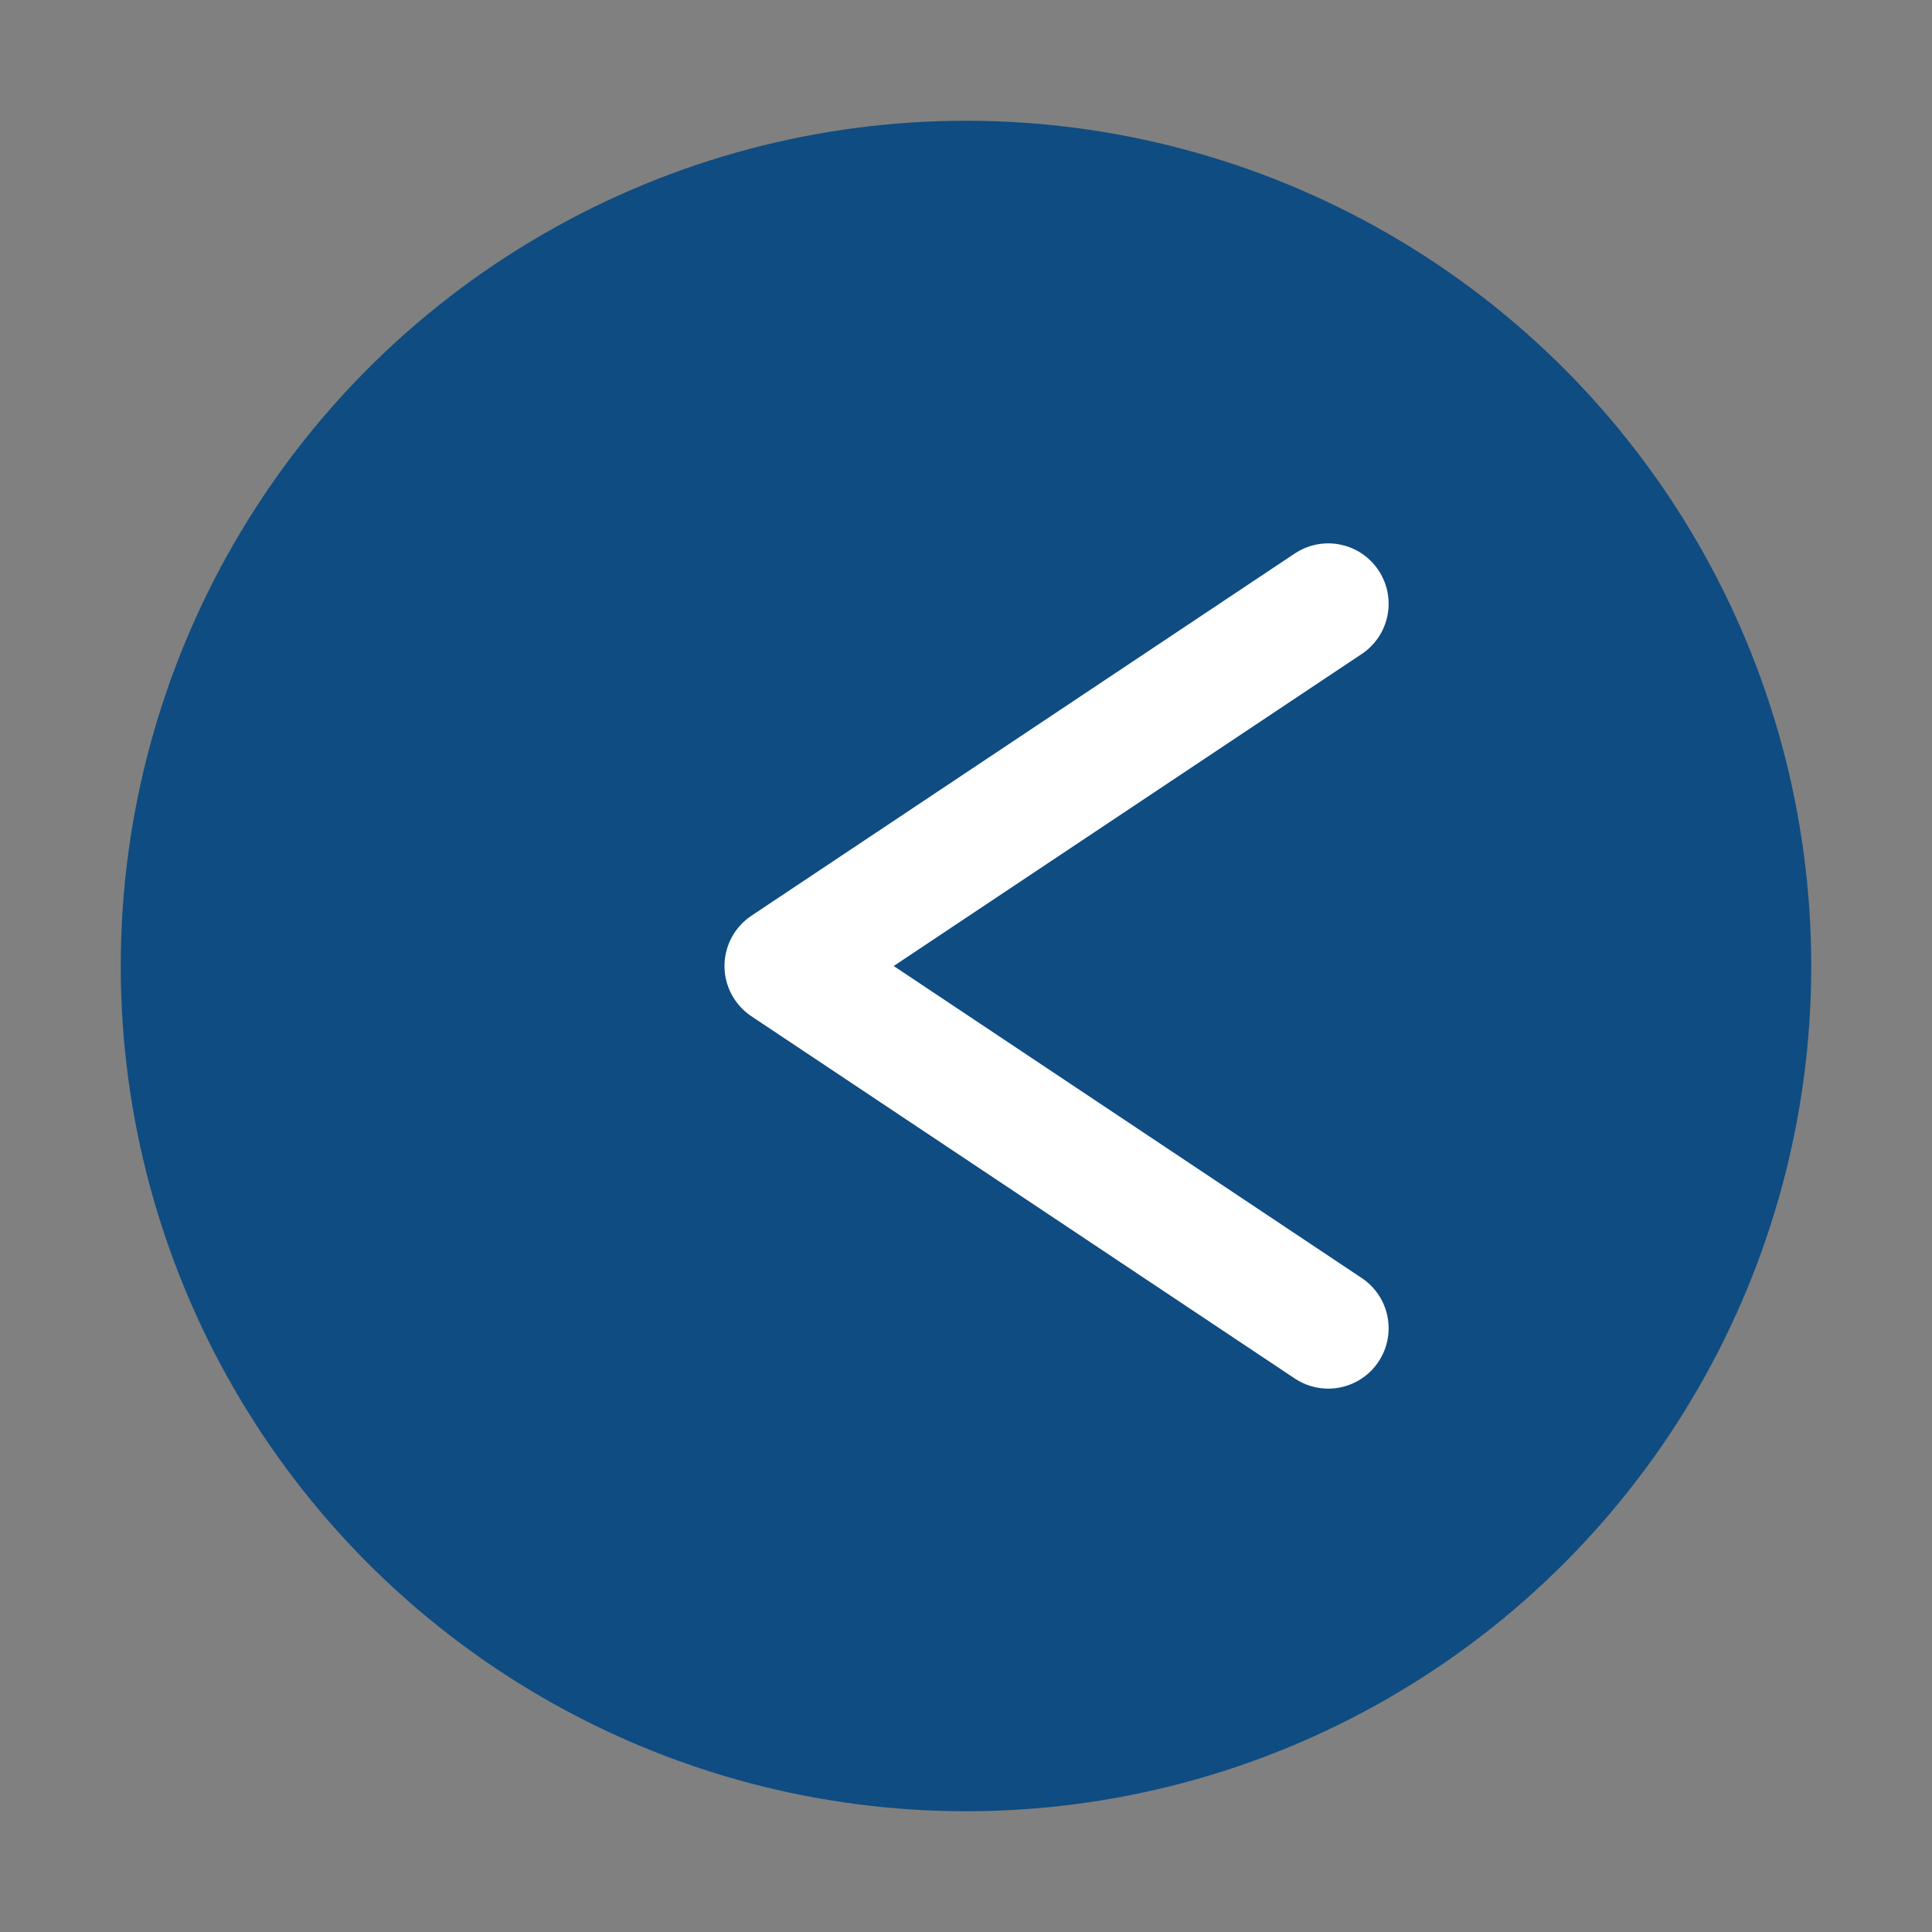
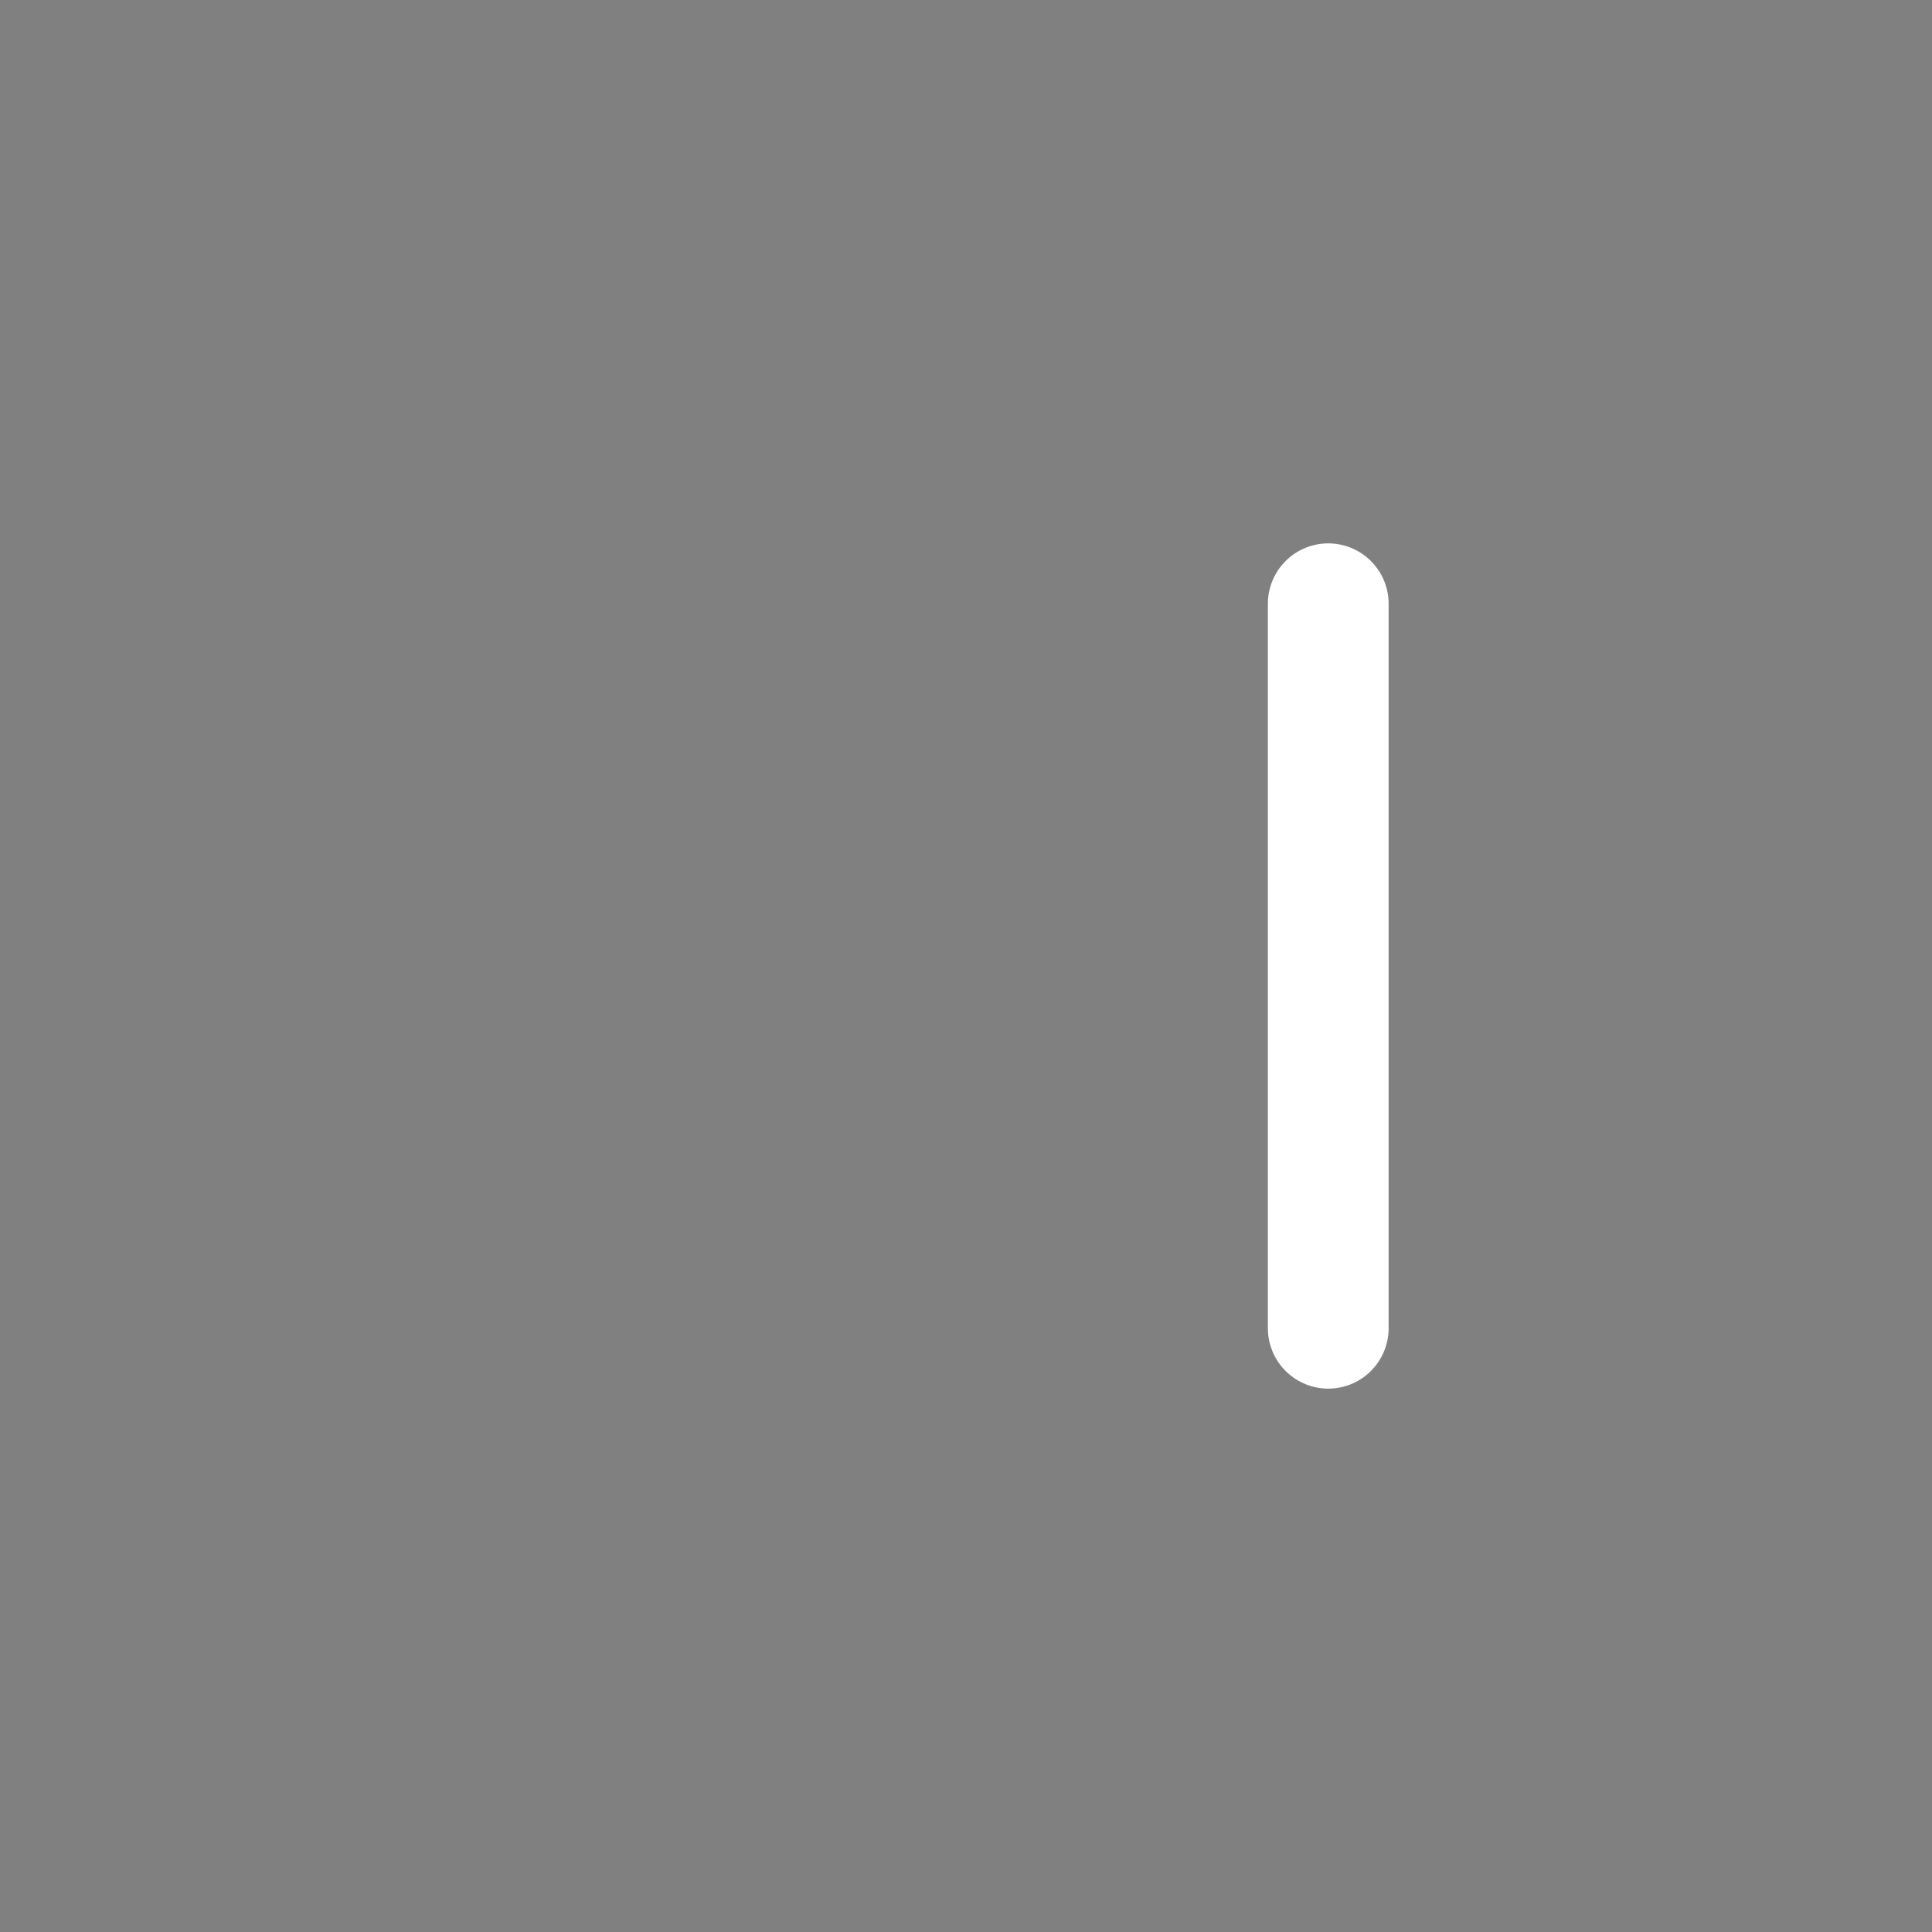
<svg xmlns="http://www.w3.org/2000/svg" width="32" height="32" viewBox="0 0 32 32" fill="none">
  <rect x="0" y="0" width="32" height="32" fill="#808080" stroke="none" />
-   <circle cx="16" cy="16" r="14" fill="#0F4C81" />
-   <path d="M22 10L13 16L22 22" stroke="#FFFFFF" stroke-width="2" stroke-linecap="round" stroke-linejoin="round" fill="none" />
+   <path d="M22 10L22 22" stroke="#FFFFFF" stroke-width="2" stroke-linecap="round" stroke-linejoin="round" fill="none" />
</svg>